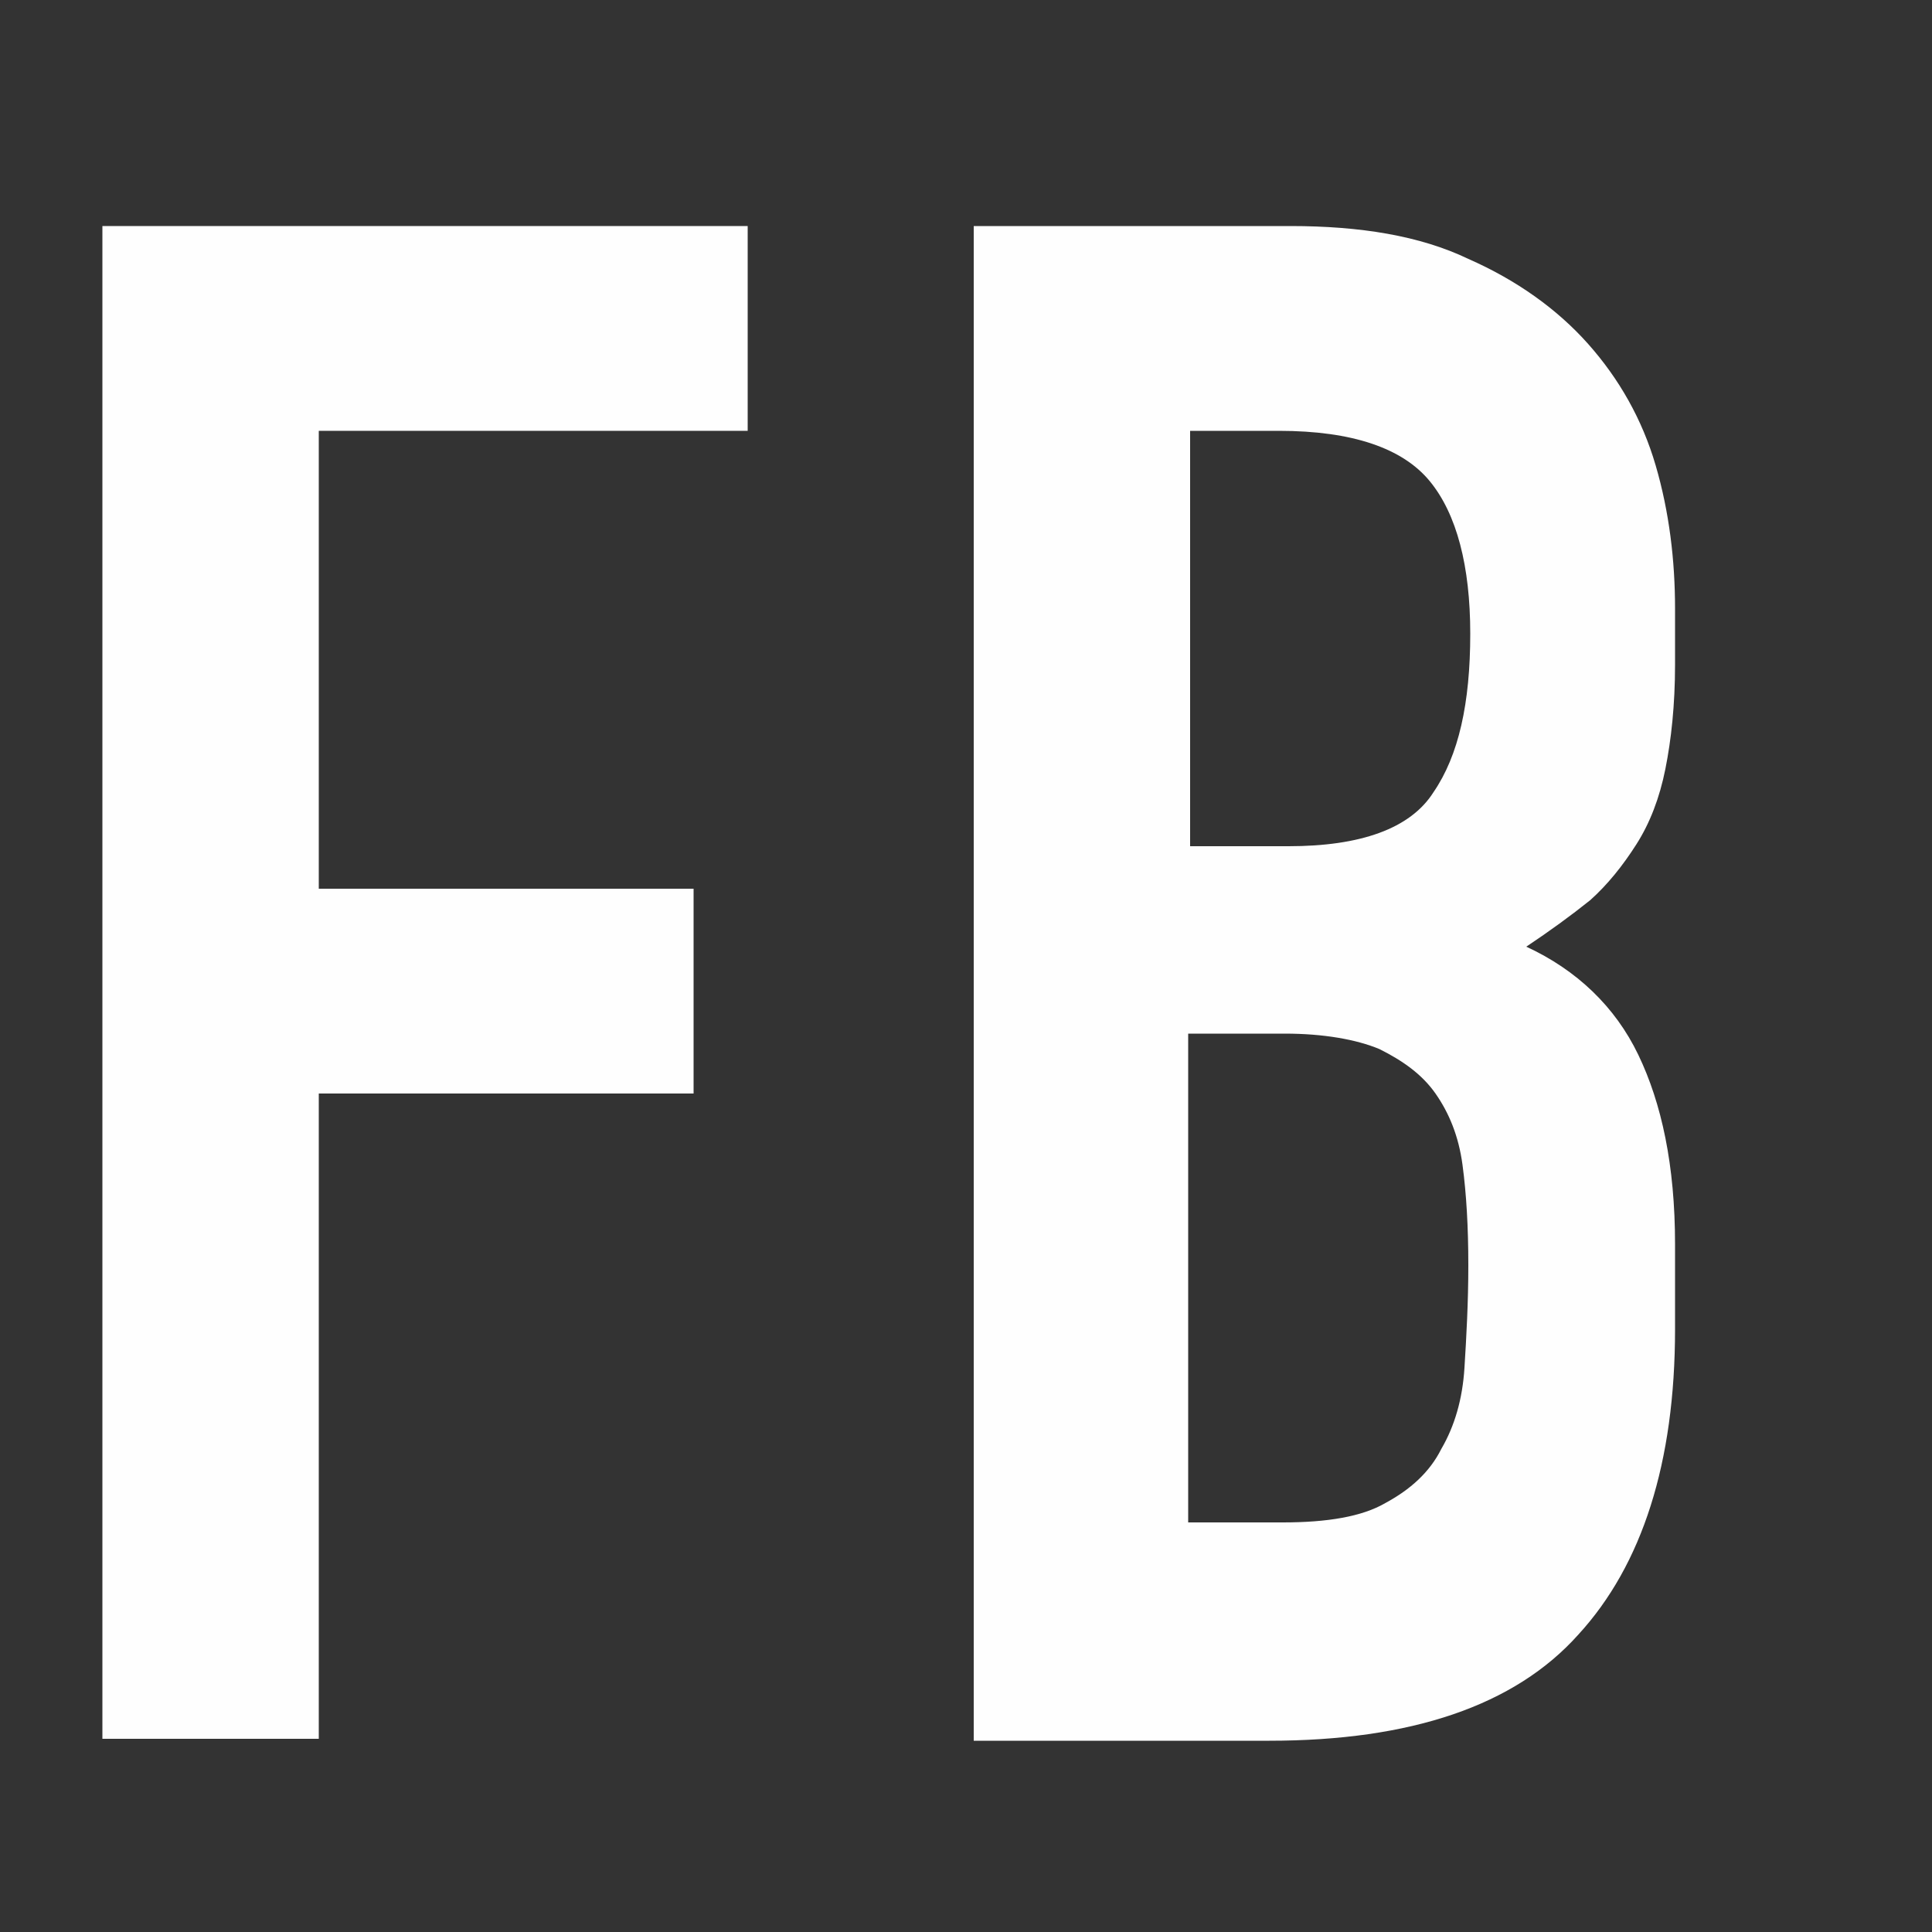
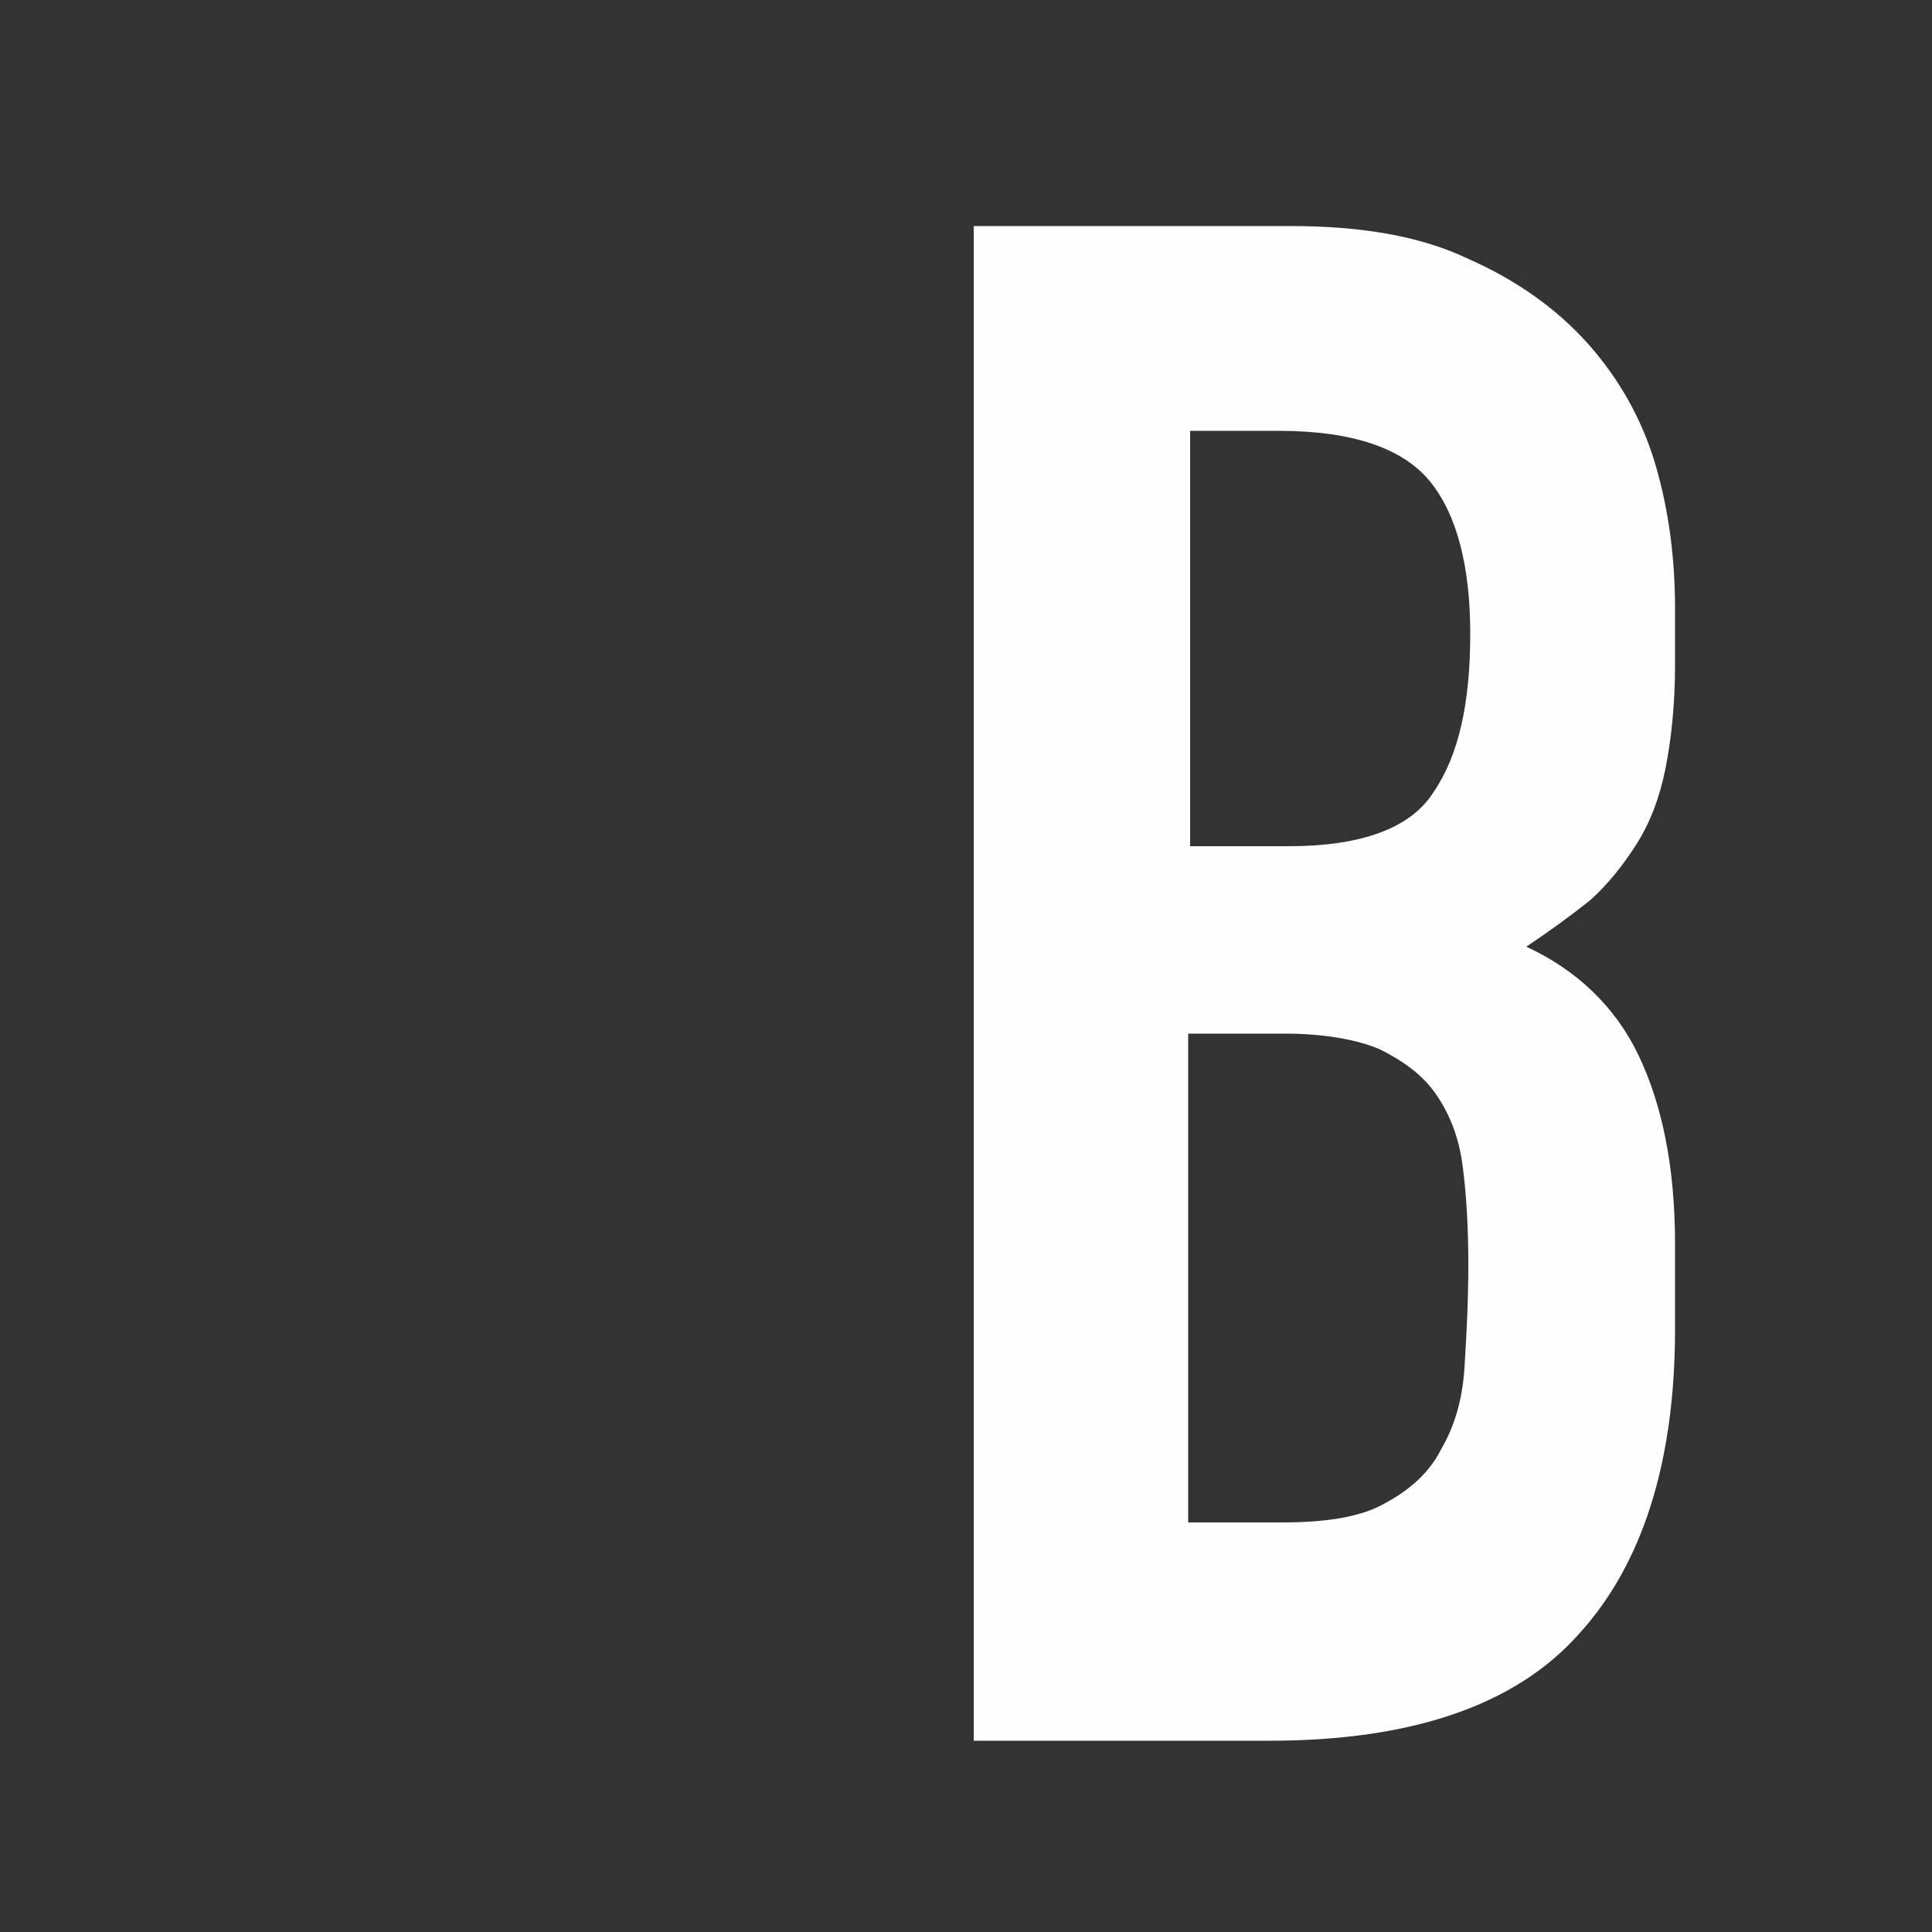
<svg xmlns="http://www.w3.org/2000/svg" version="1.1" id="Ebene_1" x="0px" y="0px" viewBox="0 0 100 100" enable-background="new 0 0 100 100" xml:space="preserve">
  <rect x="0" y="0" width="100" height="100" fill="#333333" stroke="none" />
  <g>
-     <path fill="#FEFEFE" d="M5.3,11.7h33.4v10.6H16.5V46h19.4v10.6H16.5V90H5.3V11.7z" />
    <path fill="#FEFEFE" d="M50.4,11.7h16.4c3.6,0,6.7,0.5,9.2,1.7c2.5,1.1,4.6,2.6,6.2,4.4c1.6,1.8,2.8,3.9,3.5,6.3   c0.7,2.4,1,4.9,1,7.4v2.9c0,2.1-0.2,3.9-0.5,5.4c-0.3,1.5-0.8,2.8-1.5,3.9c-0.7,1.1-1.5,2.1-2.4,2.9c-1,0.8-2.1,1.6-3.3,2.4   c2.6,1.2,4.6,3.1,5.8,5.6c1.2,2.5,1.9,5.7,1.9,9.8v4.4c0,6.9-1.7,12.2-5,15.8c-3.3,3.7-8.7,5.5-16,5.5H50.4V11.7z M61.6,43.8h5.1   c3.7,0,6.3-0.9,7.5-2.8c1.3-1.9,1.9-4.6,1.9-8.2c0-3.5-0.7-6.2-2.1-7.9s-4-2.6-7.8-2.6h-4.6V43.8z M61.6,78.8h4.8   c2.3,0,4.1-0.3,5.3-1c1.3-0.7,2.3-1.6,2.9-2.8c0.7-1.2,1.1-2.6,1.2-4.2c0.1-1.6,0.2-3.4,0.2-5.3c0-2-0.1-3.7-0.3-5.2   c-0.2-1.5-0.7-2.7-1.4-3.7c-0.7-1-1.7-1.7-2.9-2.3c-1.2-0.5-2.9-0.8-4.9-0.8h-5V78.8z" />
  </g>
</svg>